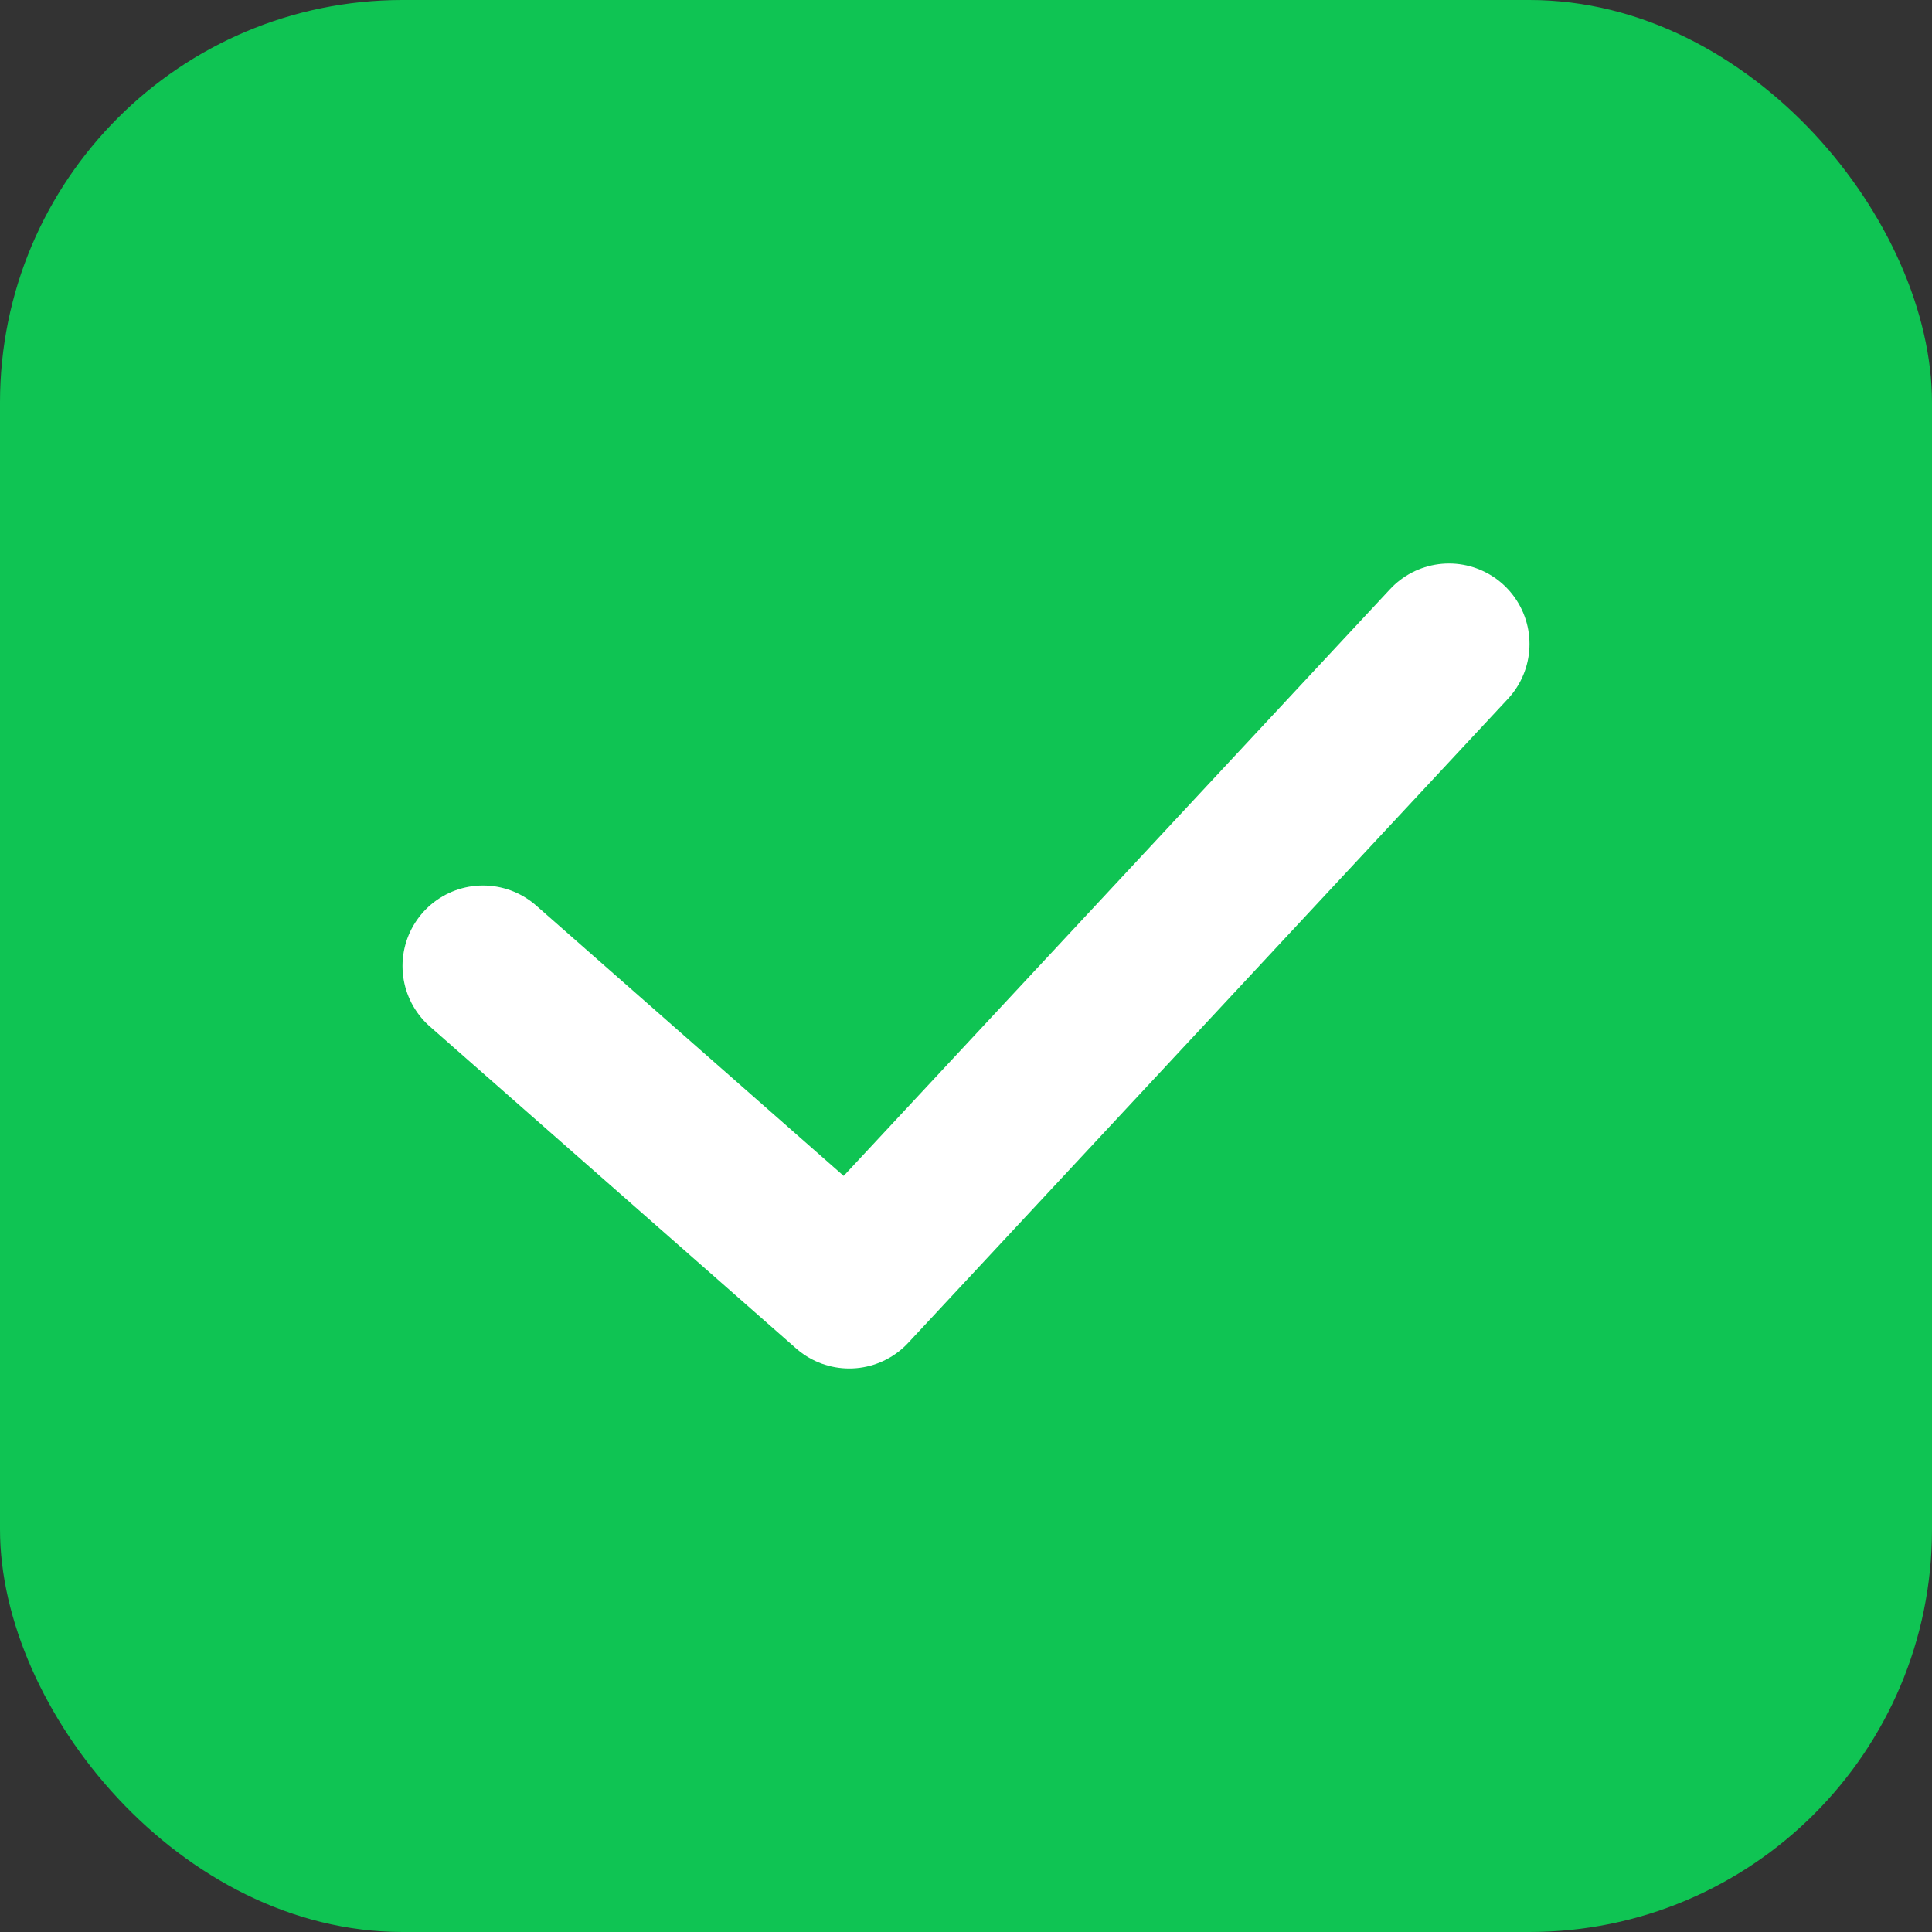
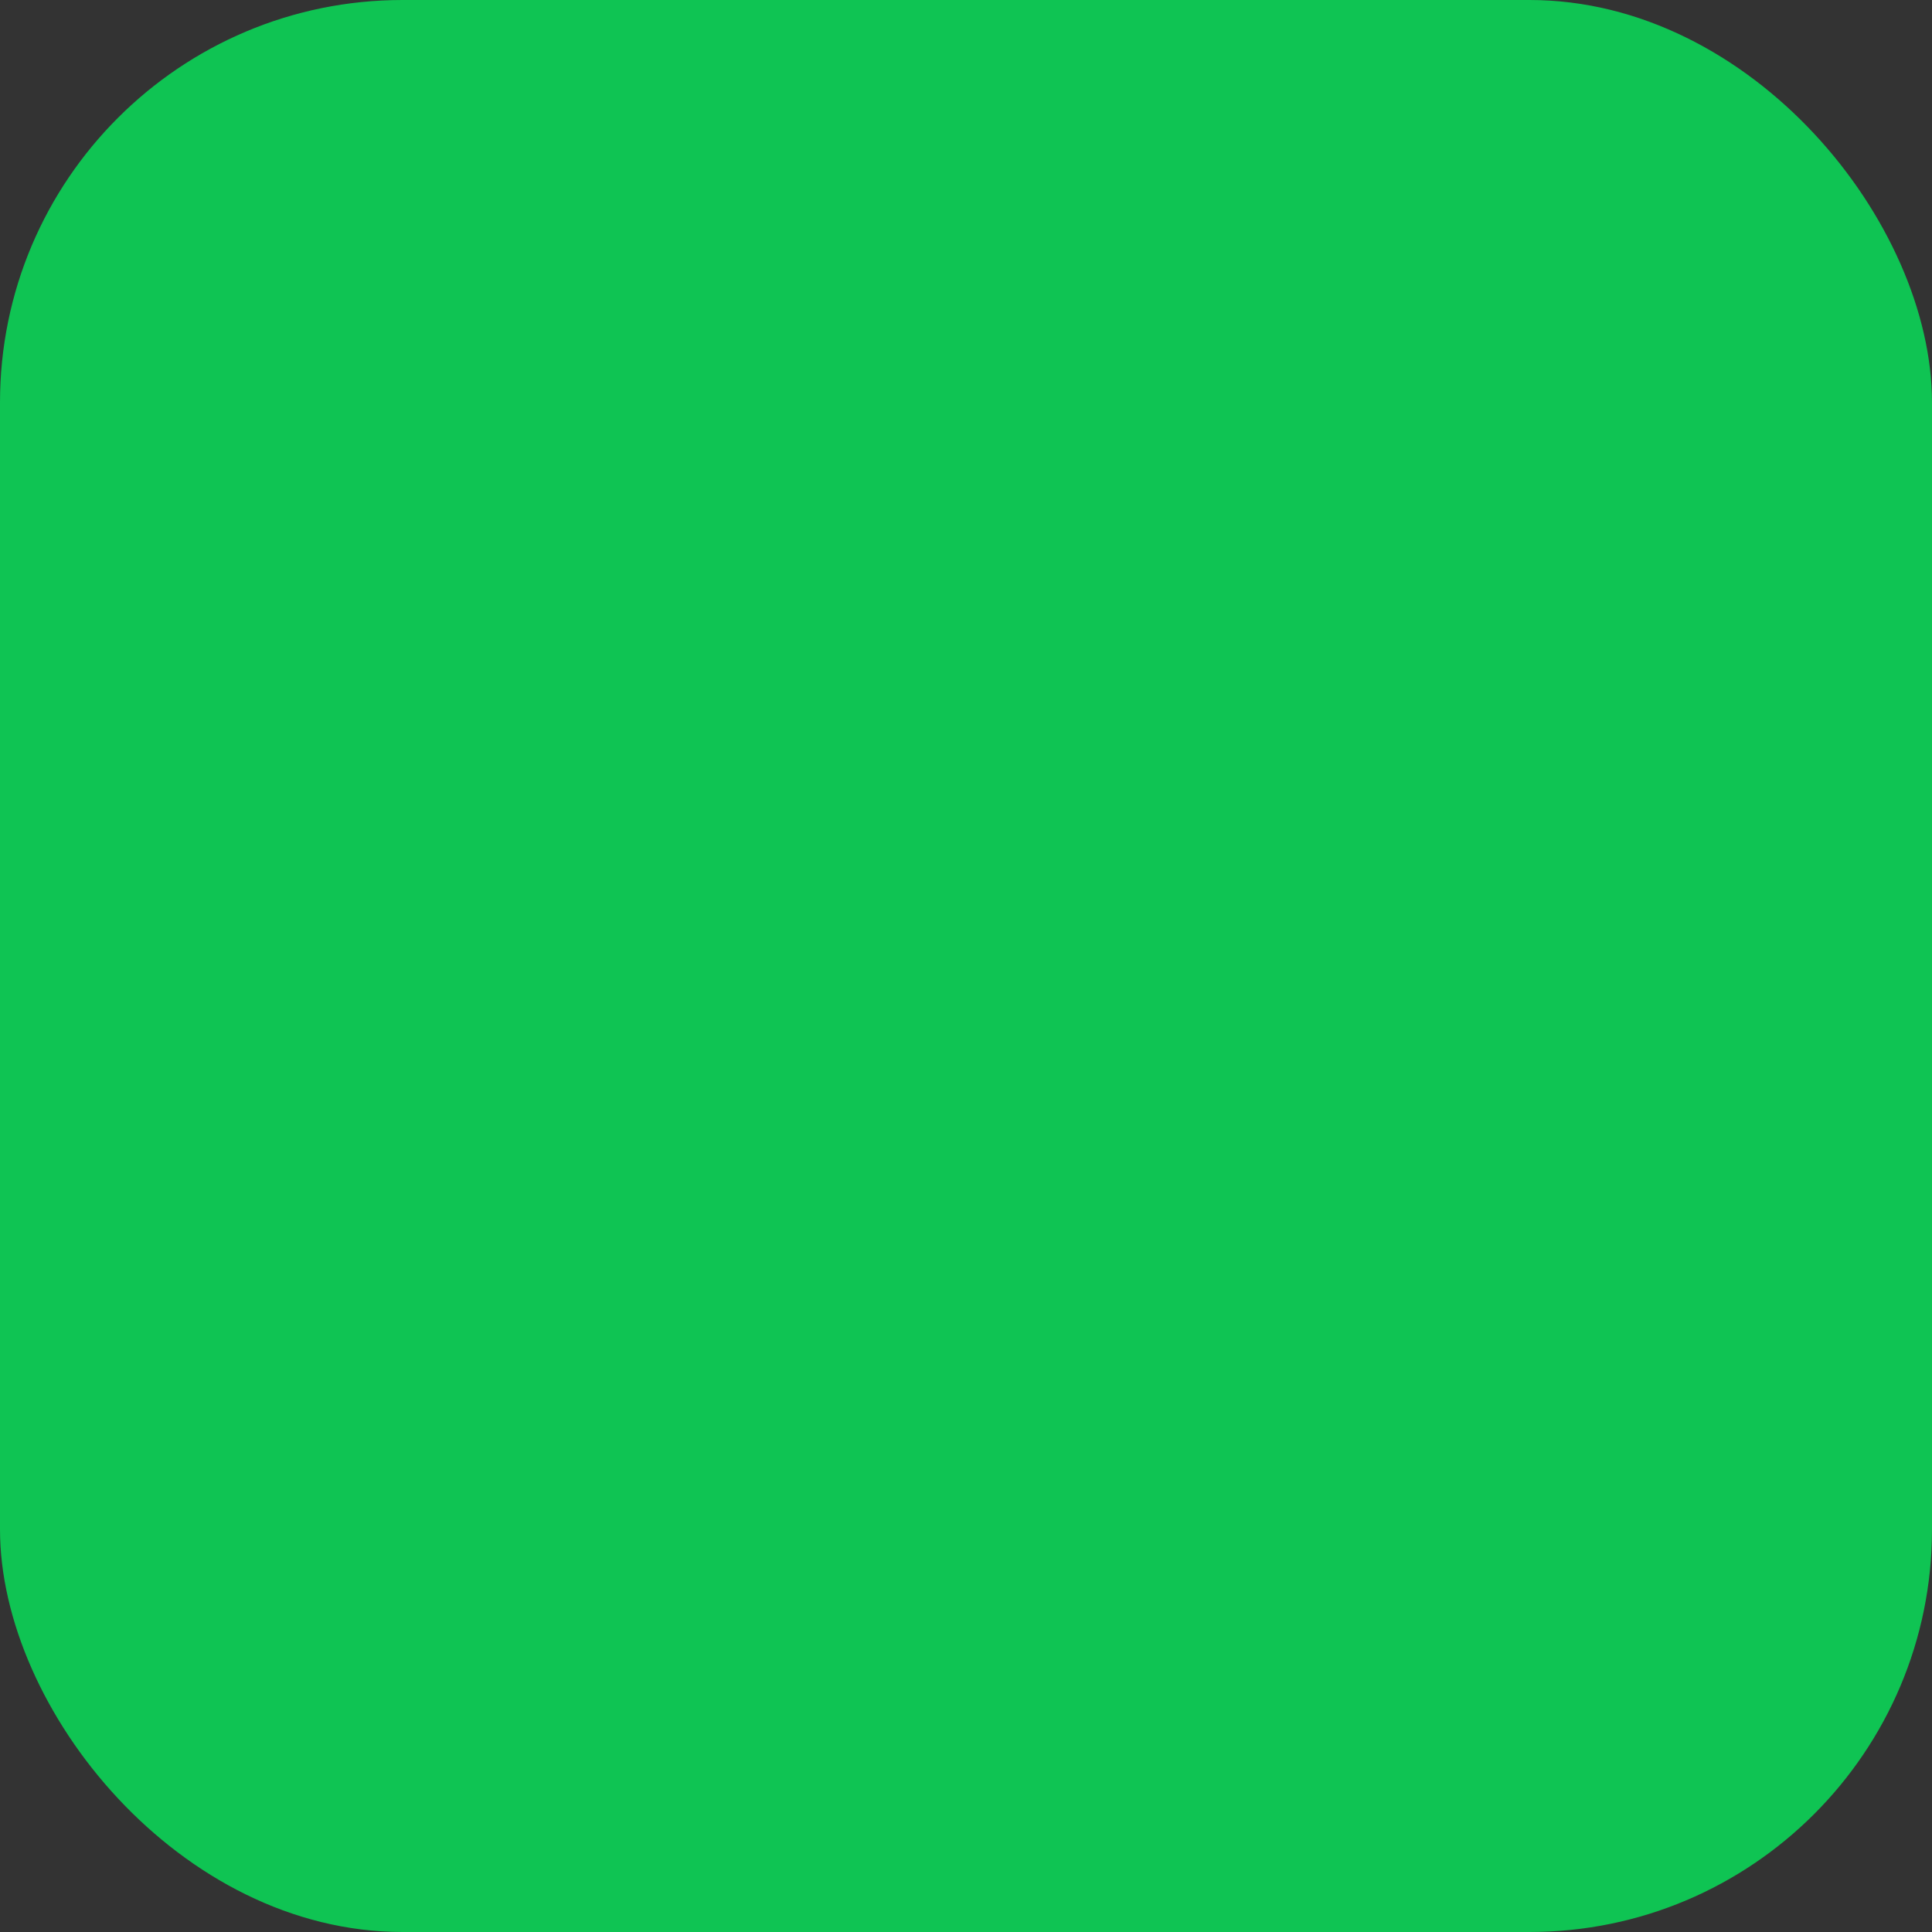
<svg xmlns="http://www.w3.org/2000/svg" width="24" height="24" viewBox="0 0 24 24" fill="none">
  <rect x="0" y="0" width="24" height="24" fill="#333333" stroke="none" />
  <rect width="24" height="24" rx="5" fill="#0FC453" />
-   <path d="M6 12L10.55 16L18 8" stroke="white" stroke-width="2" stroke-linecap="round" stroke-linejoin="round" />
</svg>